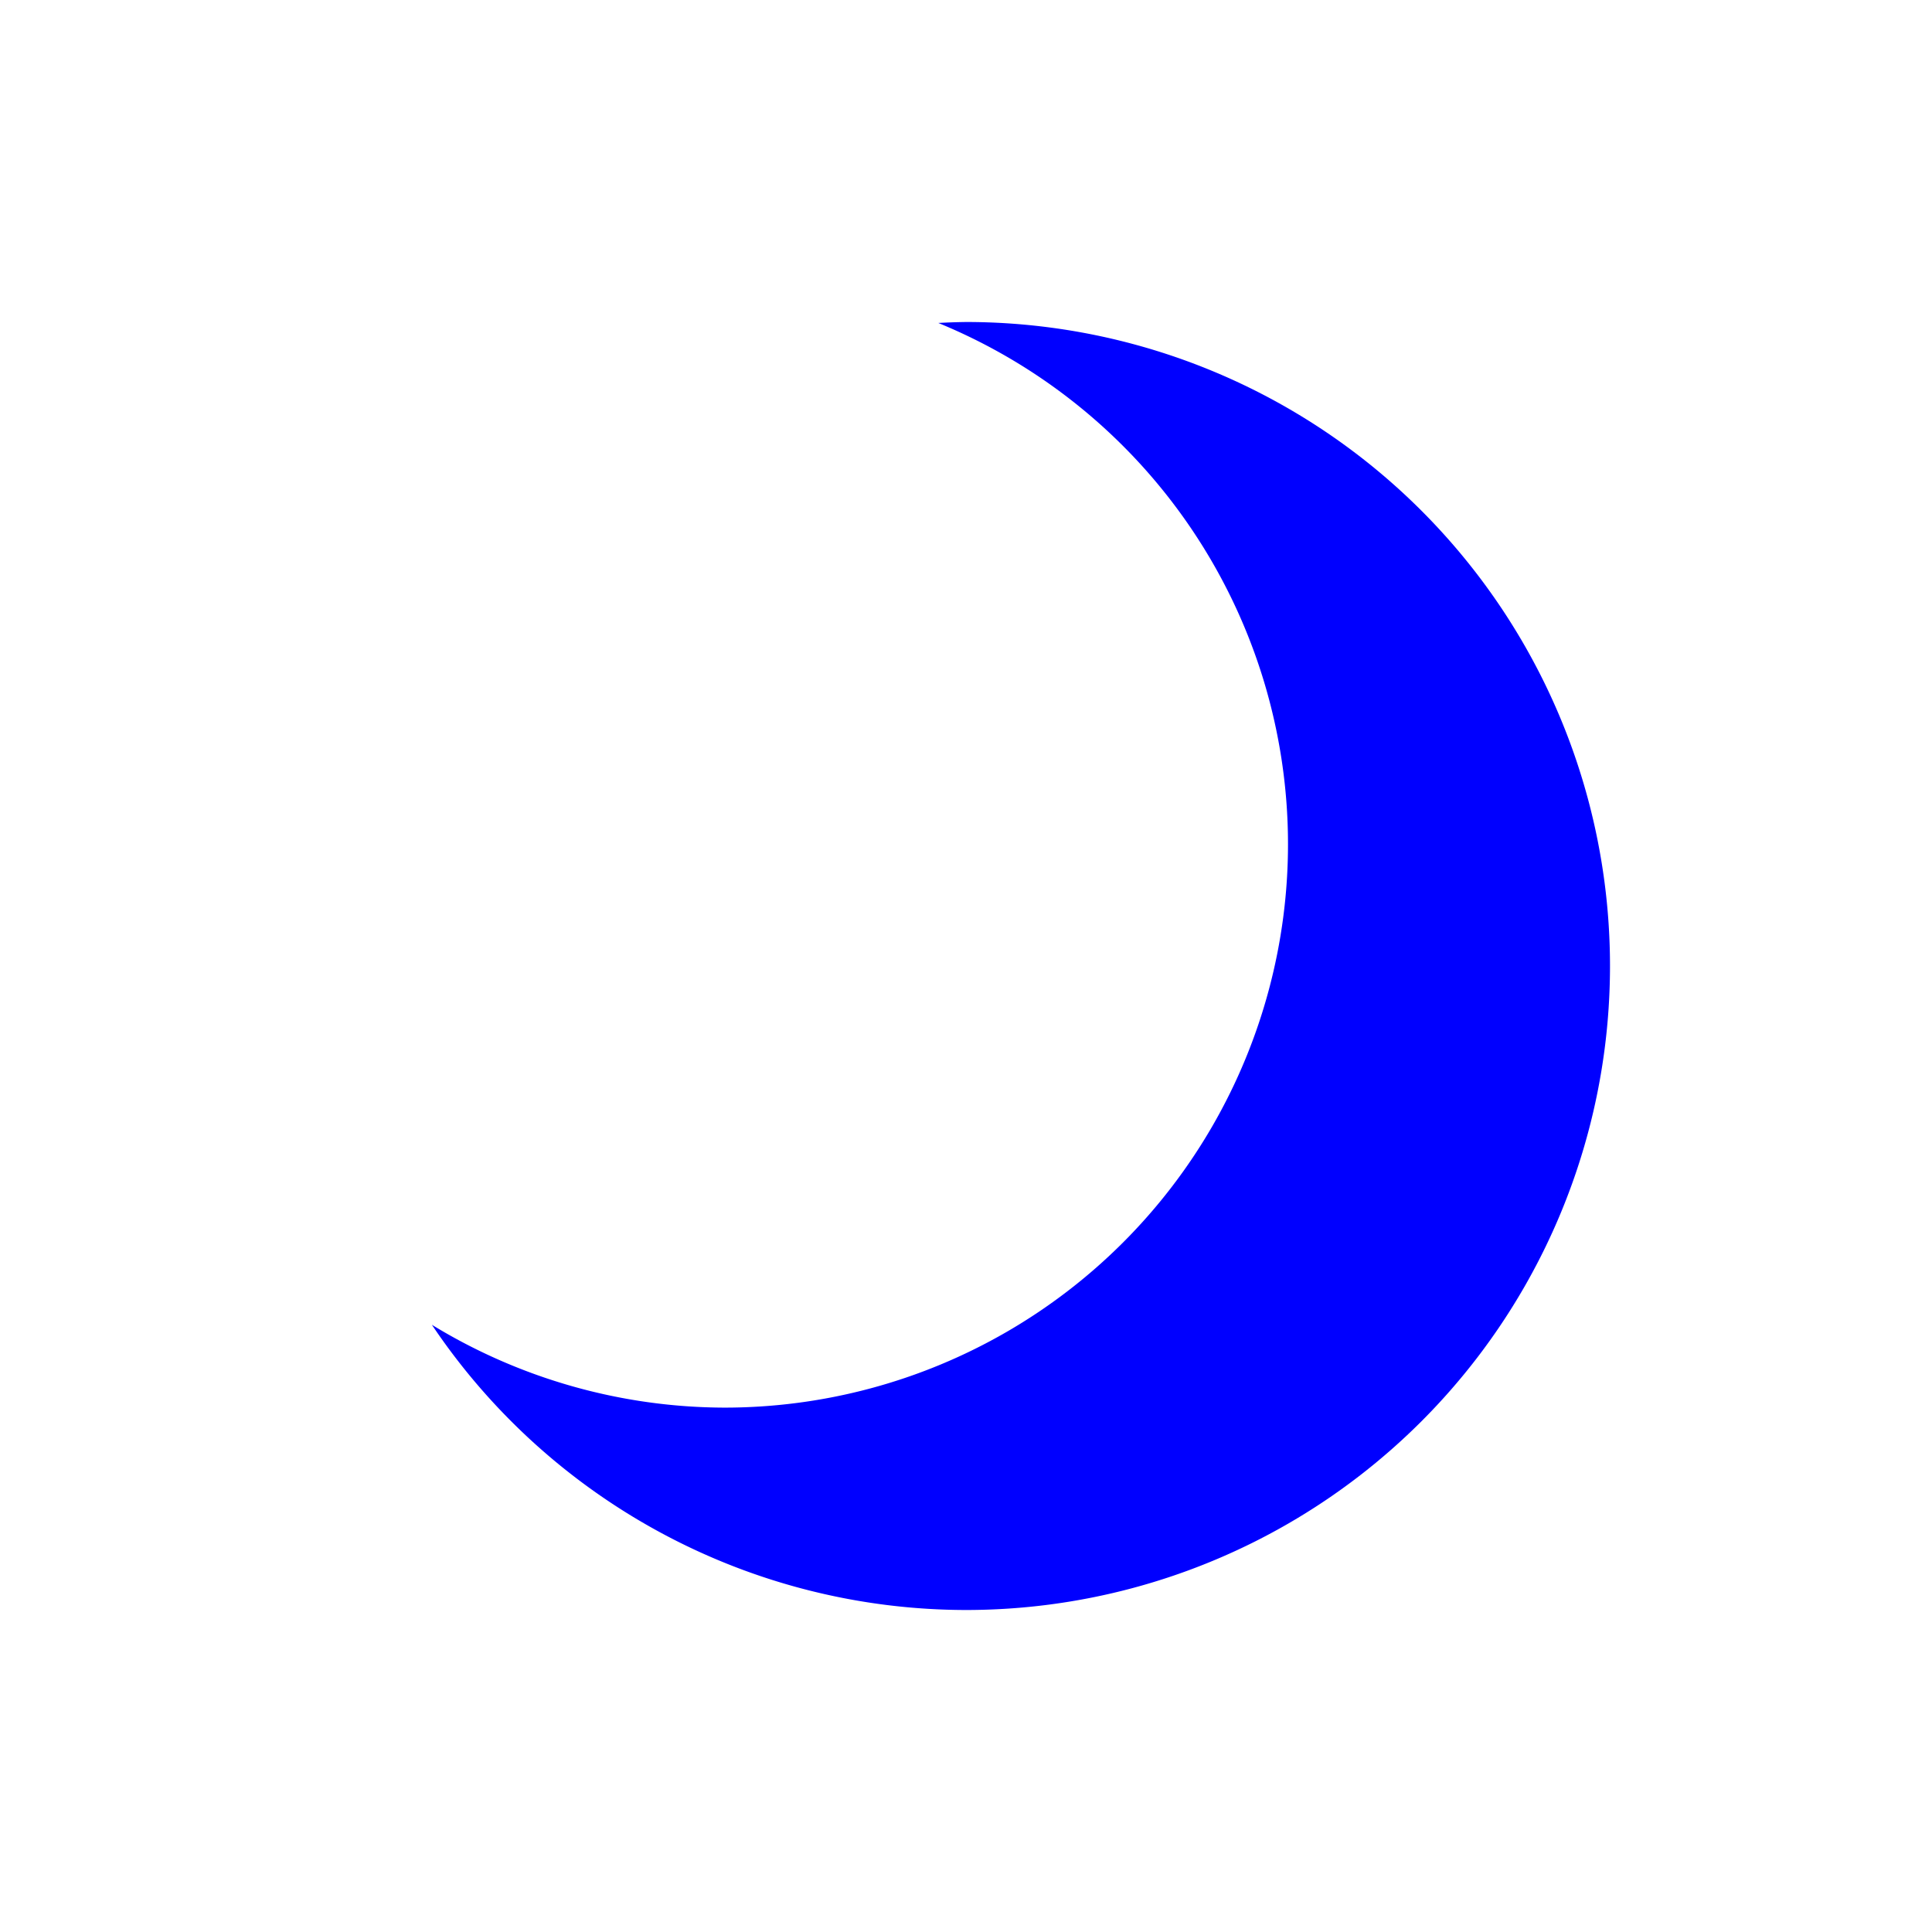
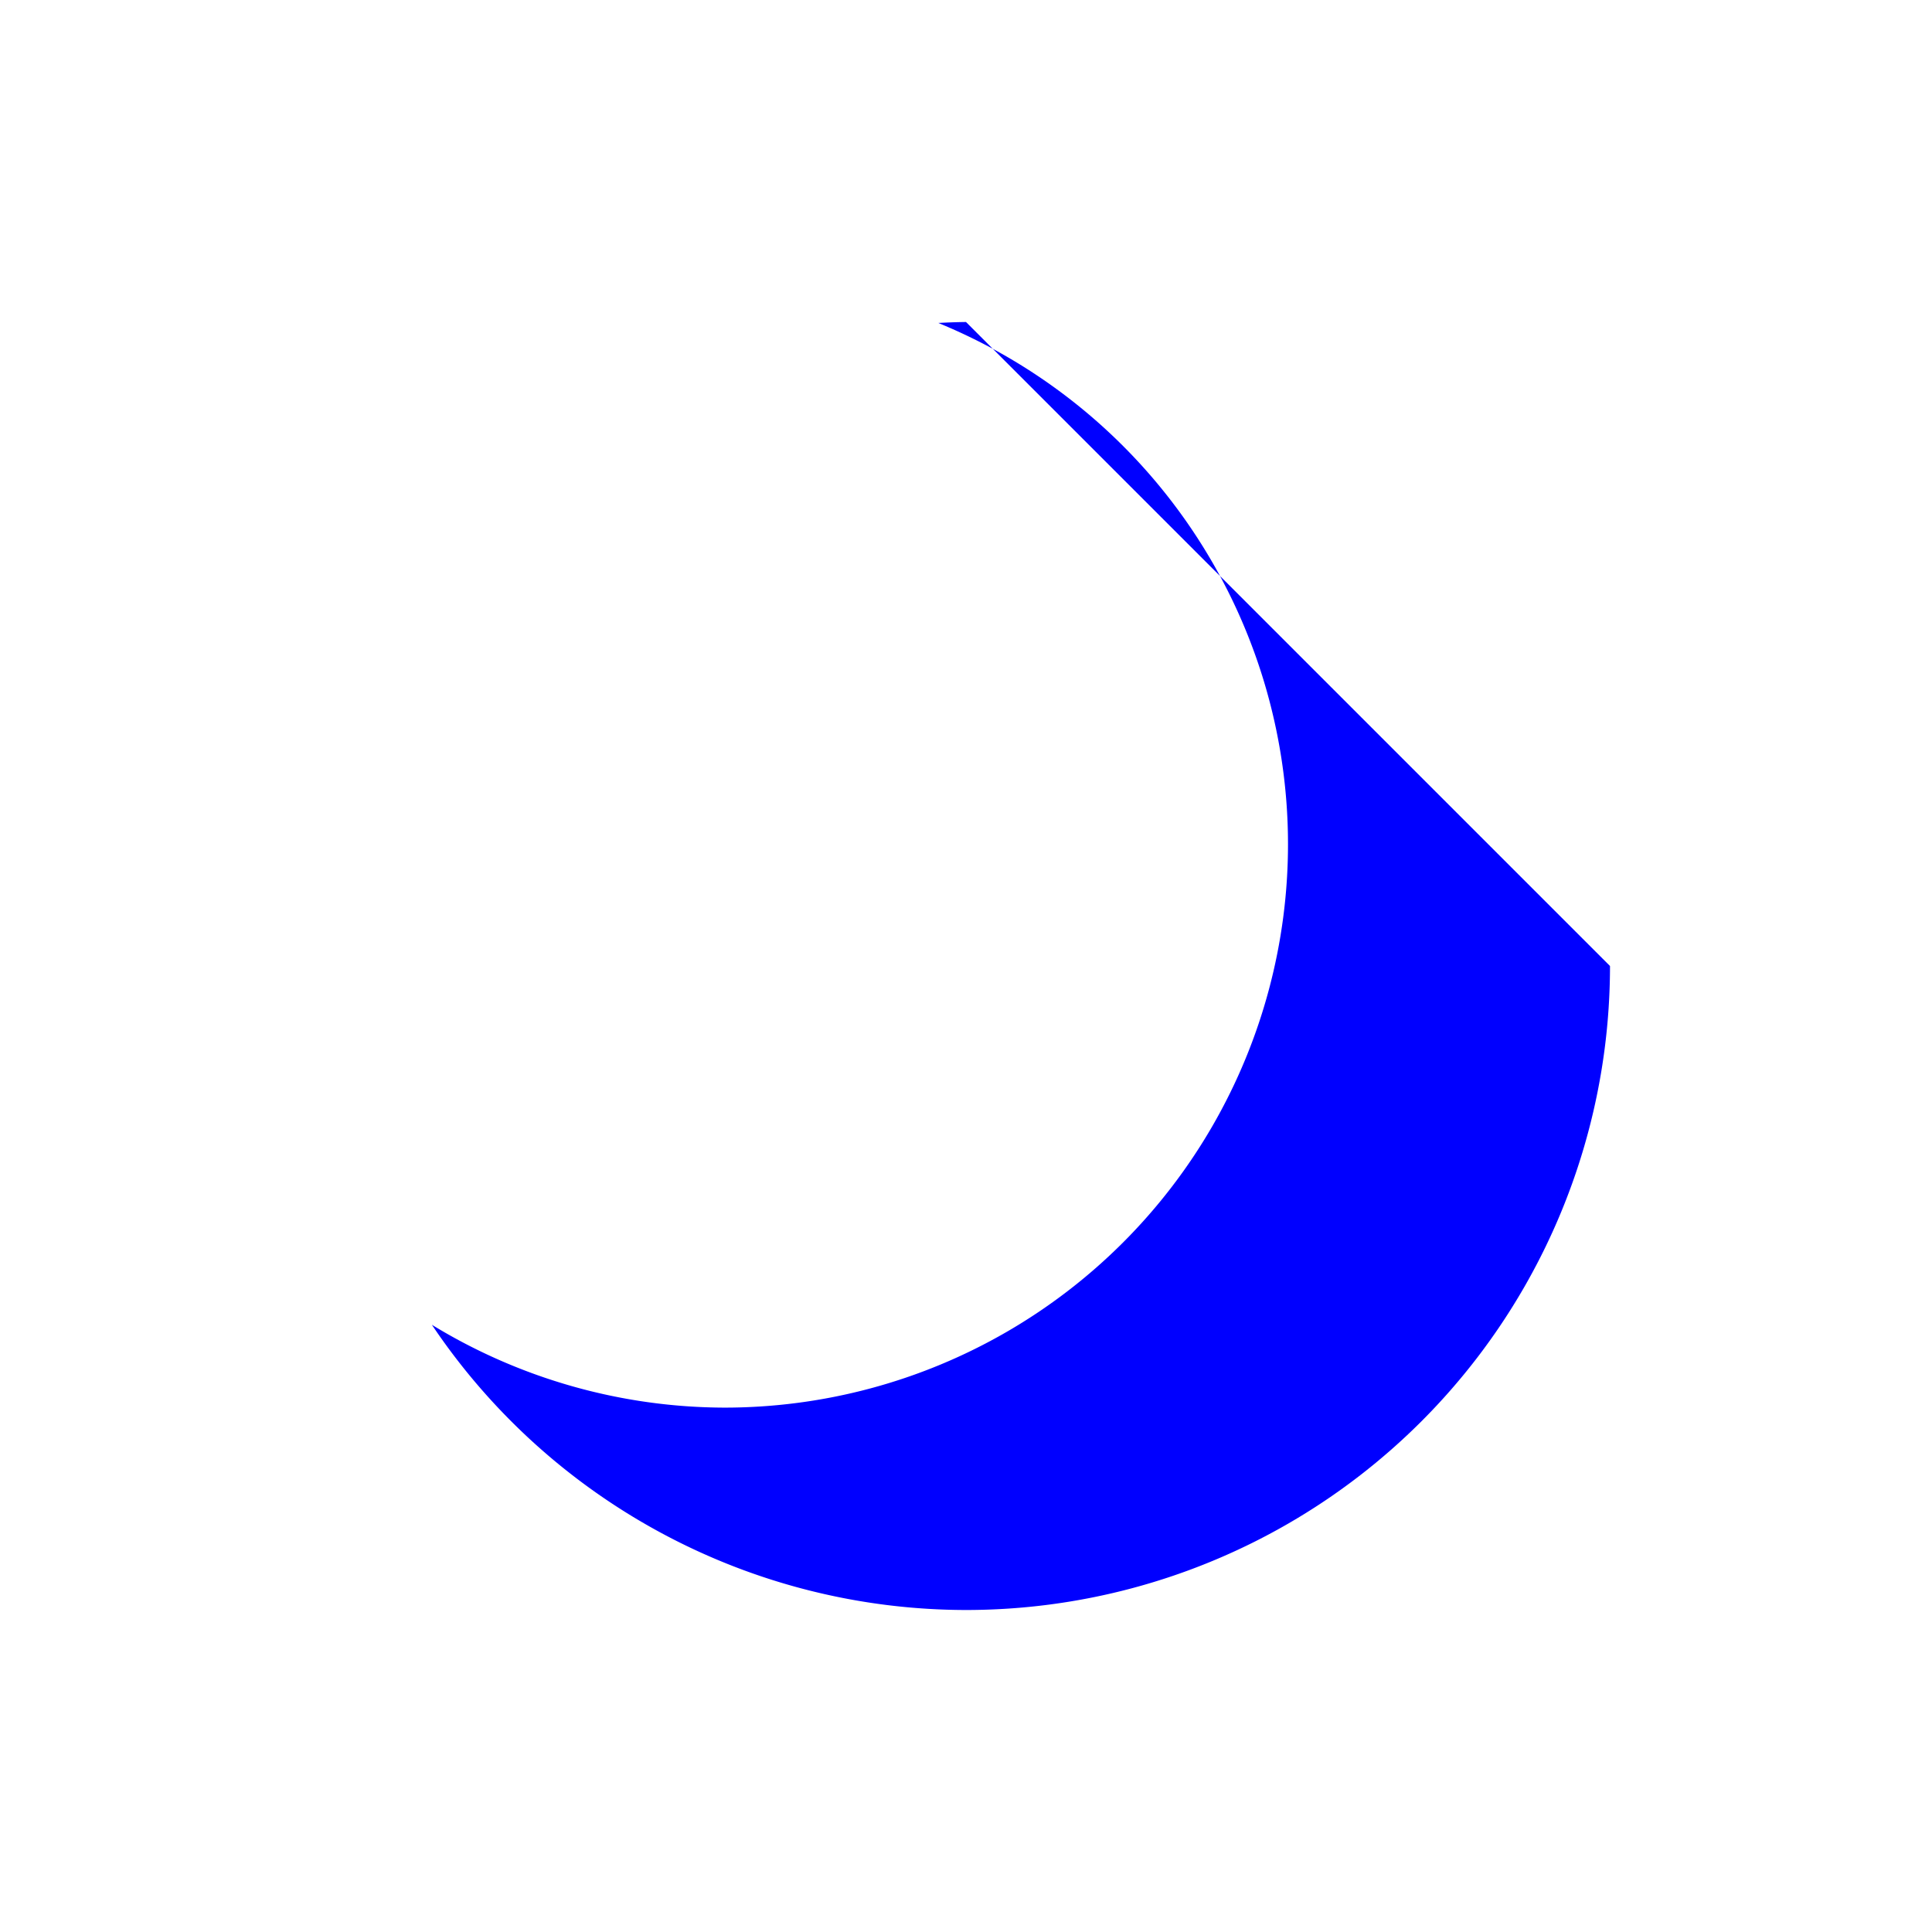
<svg xmlns="http://www.w3.org/2000/svg" xmlns:ns1="http://www.inkscape.org/namespaces/inkscape" xmlns:ns2="http://sodipodi.sourceforge.net/DTD/sodipodi-0.dtd" id="svg4754" version="1.1" ns1:version="0.91 r13725" width="24" height="24" viewBox="0 0 24 24" ns2:docname="weather-moon.svg" ns1:export-filename="/home/klange/Projects/toaruos-ldiso/hdd/usr/share/icons/weather/01n.png" ns1:export-xdpi="90" ns1:export-ydpi="90">
  <defs id="defs4758" />
  <ns2:namedview pagecolor="#ffffff" bordercolor="#666666" borderopacity="1" objecttolerance="10" gridtolerance="10" guidetolerance="10" ns1:pageopacity="0" ns1:pageshadow="2" ns1:window-width="1920" ns1:window-height="1056" id="namedview4756" showgrid="true" showguides="true" ns1:snap-bbox="true" ns1:bbox-nodes="true" ns1:object-nodes="true" ns1:zoom="25.750472" ns1:cx="12.38591" ns1:cy="13.448486" ns1:window-x="0" ns1:window-y="0" ns1:window-maximized="1" ns1:current-layer="svg4754">
    <ns1:grid type="xygrid" id="grid4764" units="px" spacingx="1" spacingy="1" empspacing="8" snapvisiblegridlinesonly="false" />
  </ns2:namedview>
-   <path style="color:#000000;clip-rule:nonzero;display:inline;overflow:visible;visibility:visible;opacity:1;isolation:auto;mix-blend-mode:normal;color-interpolation:sRGB;color-interpolation-filters:linearRGB;solid-color:#000000;solid-opacity:1;fill:#0000ff;fill-opacity:1;fill-rule:evenodd;stroke:none;stroke-width:3;stroke-linecap:round;stroke-linejoin:round;stroke-miterlimit:4;stroke-dasharray:none;stroke-dashoffset:0;stroke-opacity:1;marker:none;color-rendering:auto;image-rendering:auto;shape-rendering:auto;text-rendering:auto;enable-background:accumulate" d="M 12 4 A 8 8 0 0 0 11.656 4.012 A 7 7 0 0 1 16 10.486 A 7 7 0 0 1 9 17.486 A 7 7 0 0 1 5.365 16.457 A 8 8 0 0 0 12 20 A 8 8 0 0 0 20 12 A 8 8 0 0 0 12 4 z " id="path8002" />
+   <path style="color:#000000;clip-rule:nonzero;display:inline;overflow:visible;visibility:visible;opacity:1;isolation:auto;mix-blend-mode:normal;color-interpolation:sRGB;color-interpolation-filters:linearRGB;solid-color:#000000;solid-opacity:1;fill:#0000ff;fill-opacity:1;fill-rule:evenodd;stroke:none;stroke-width:3;stroke-linecap:round;stroke-linejoin:round;stroke-miterlimit:4;stroke-dasharray:none;stroke-dashoffset:0;stroke-opacity:1;marker:none;color-rendering:auto;image-rendering:auto;shape-rendering:auto;text-rendering:auto;enable-background:accumulate" d="M 12 4 A 8 8 0 0 0 11.656 4.012 A 7 7 0 0 1 16 10.486 A 7 7 0 0 1 9 17.486 A 7 7 0 0 1 5.365 16.457 A 8 8 0 0 0 12 20 A 8 8 0 0 0 20 12 z " id="path8002" />
</svg>